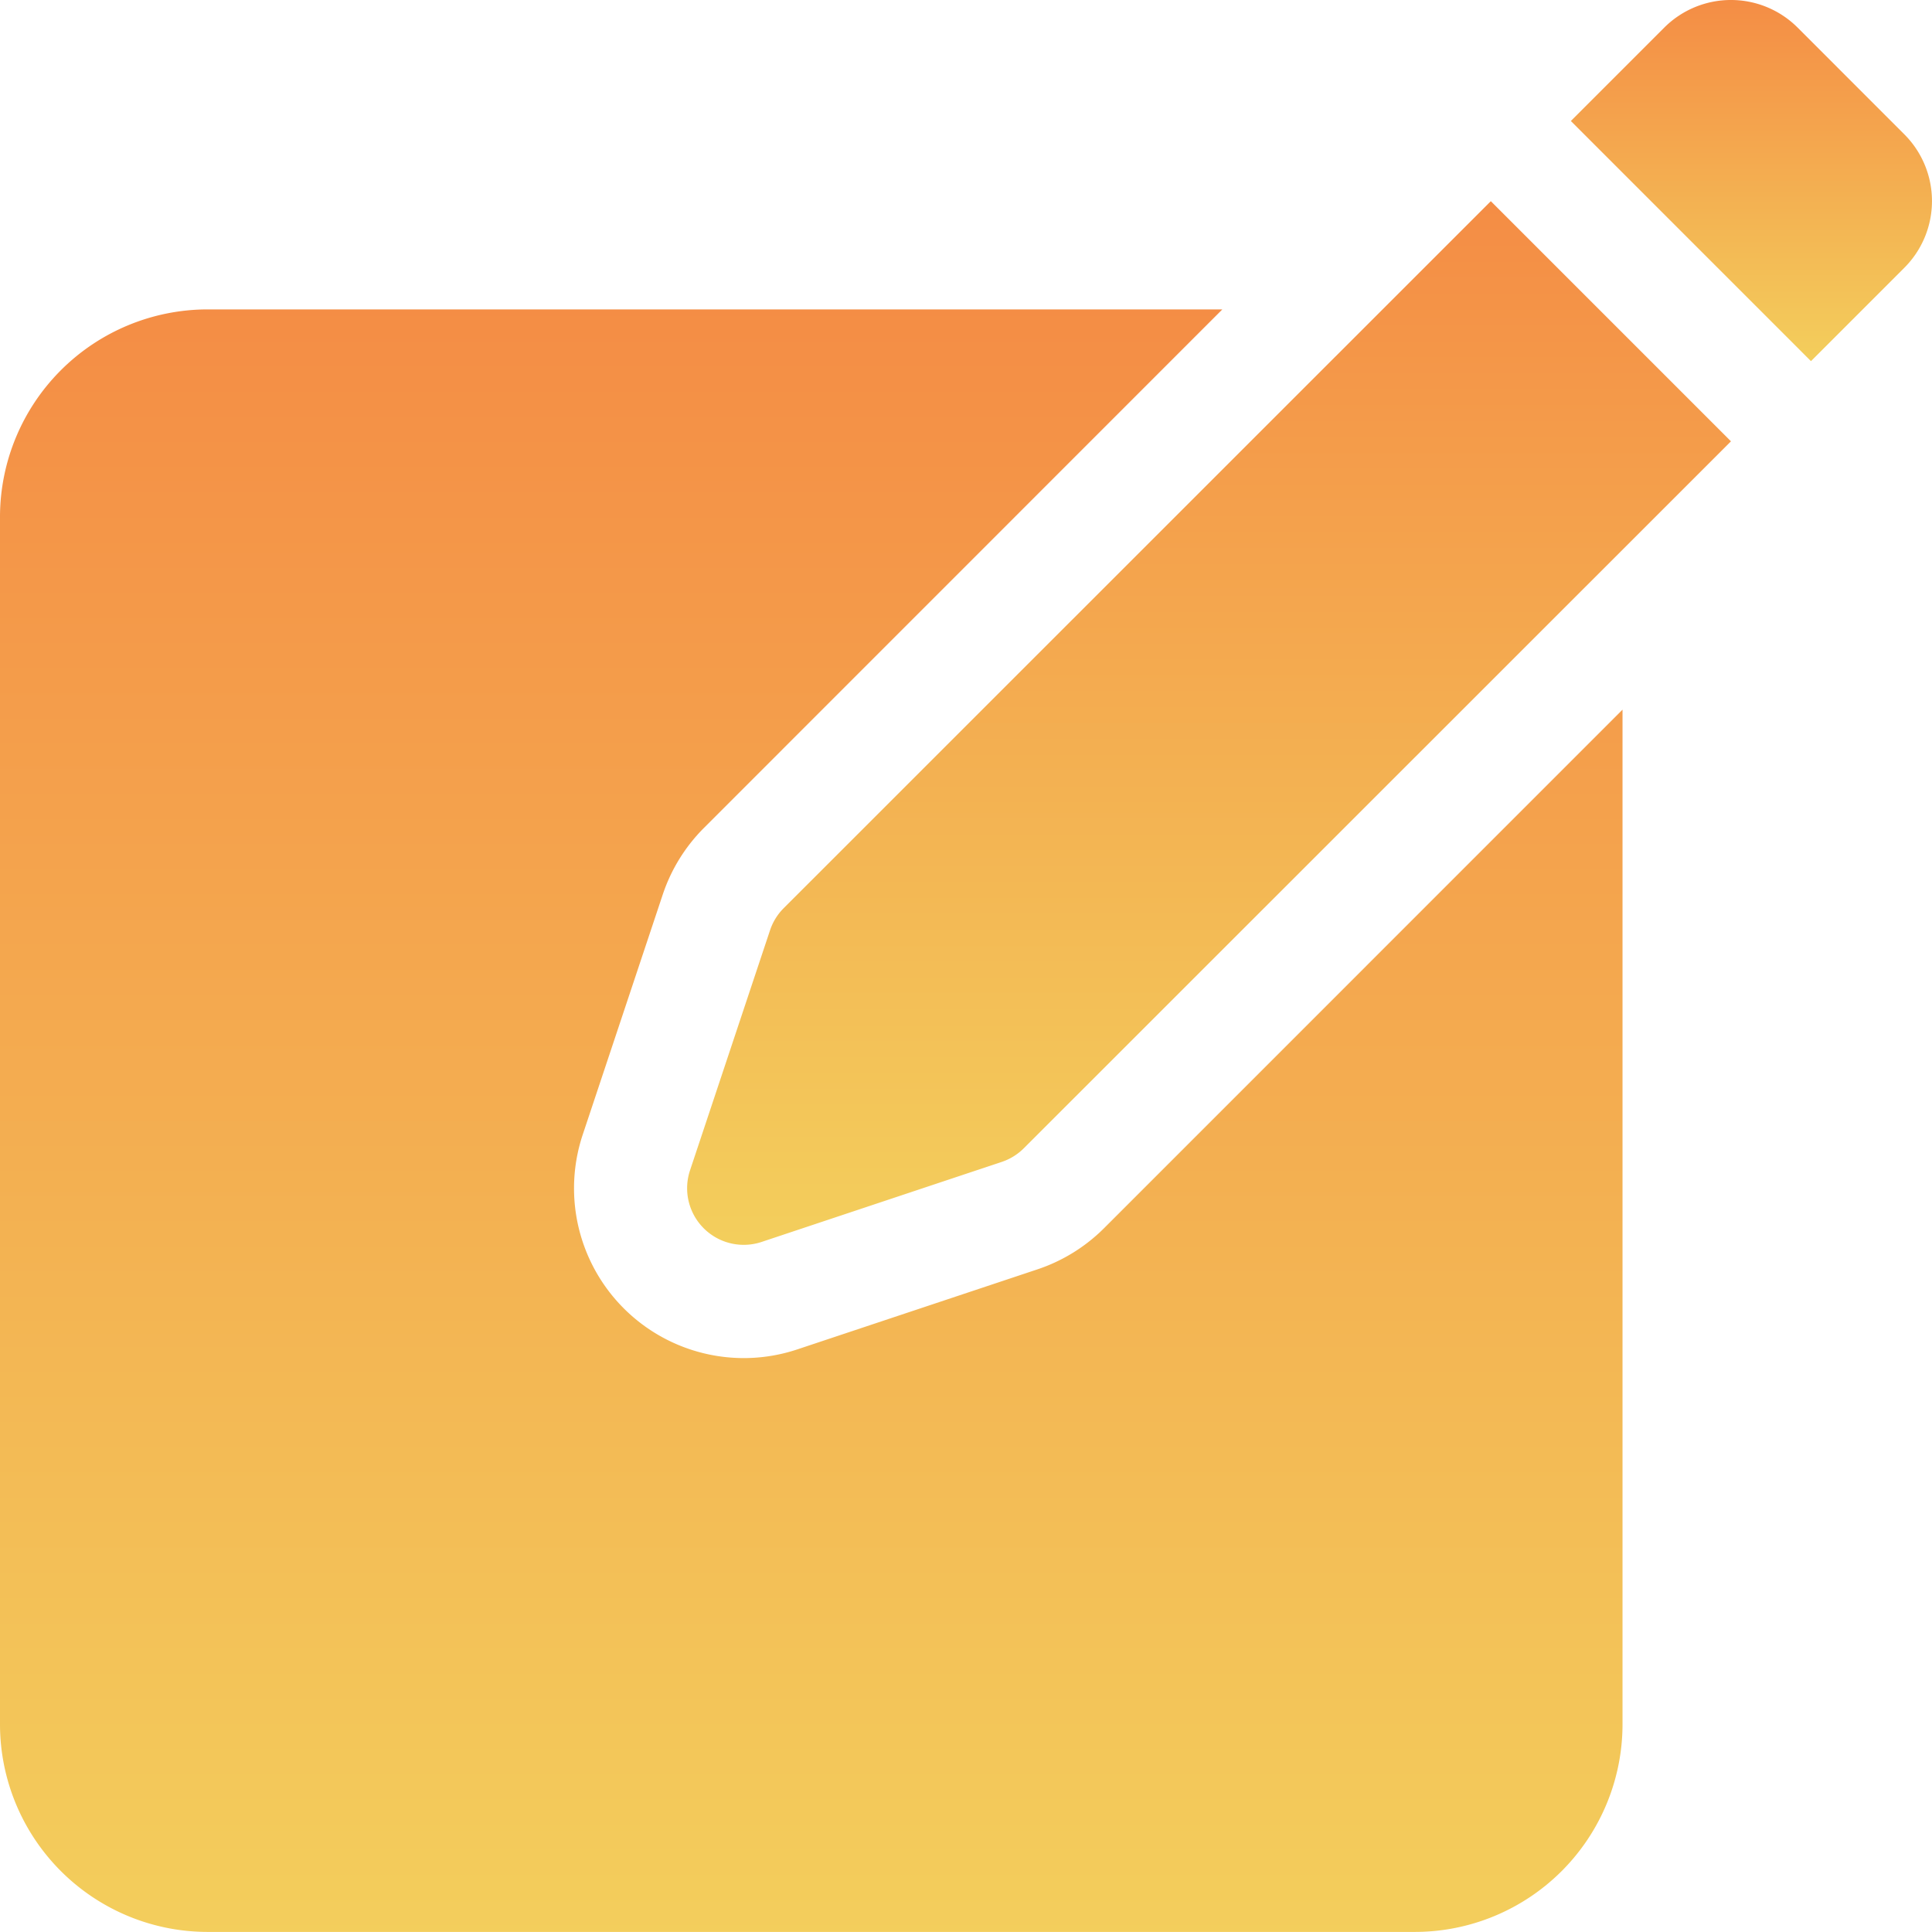
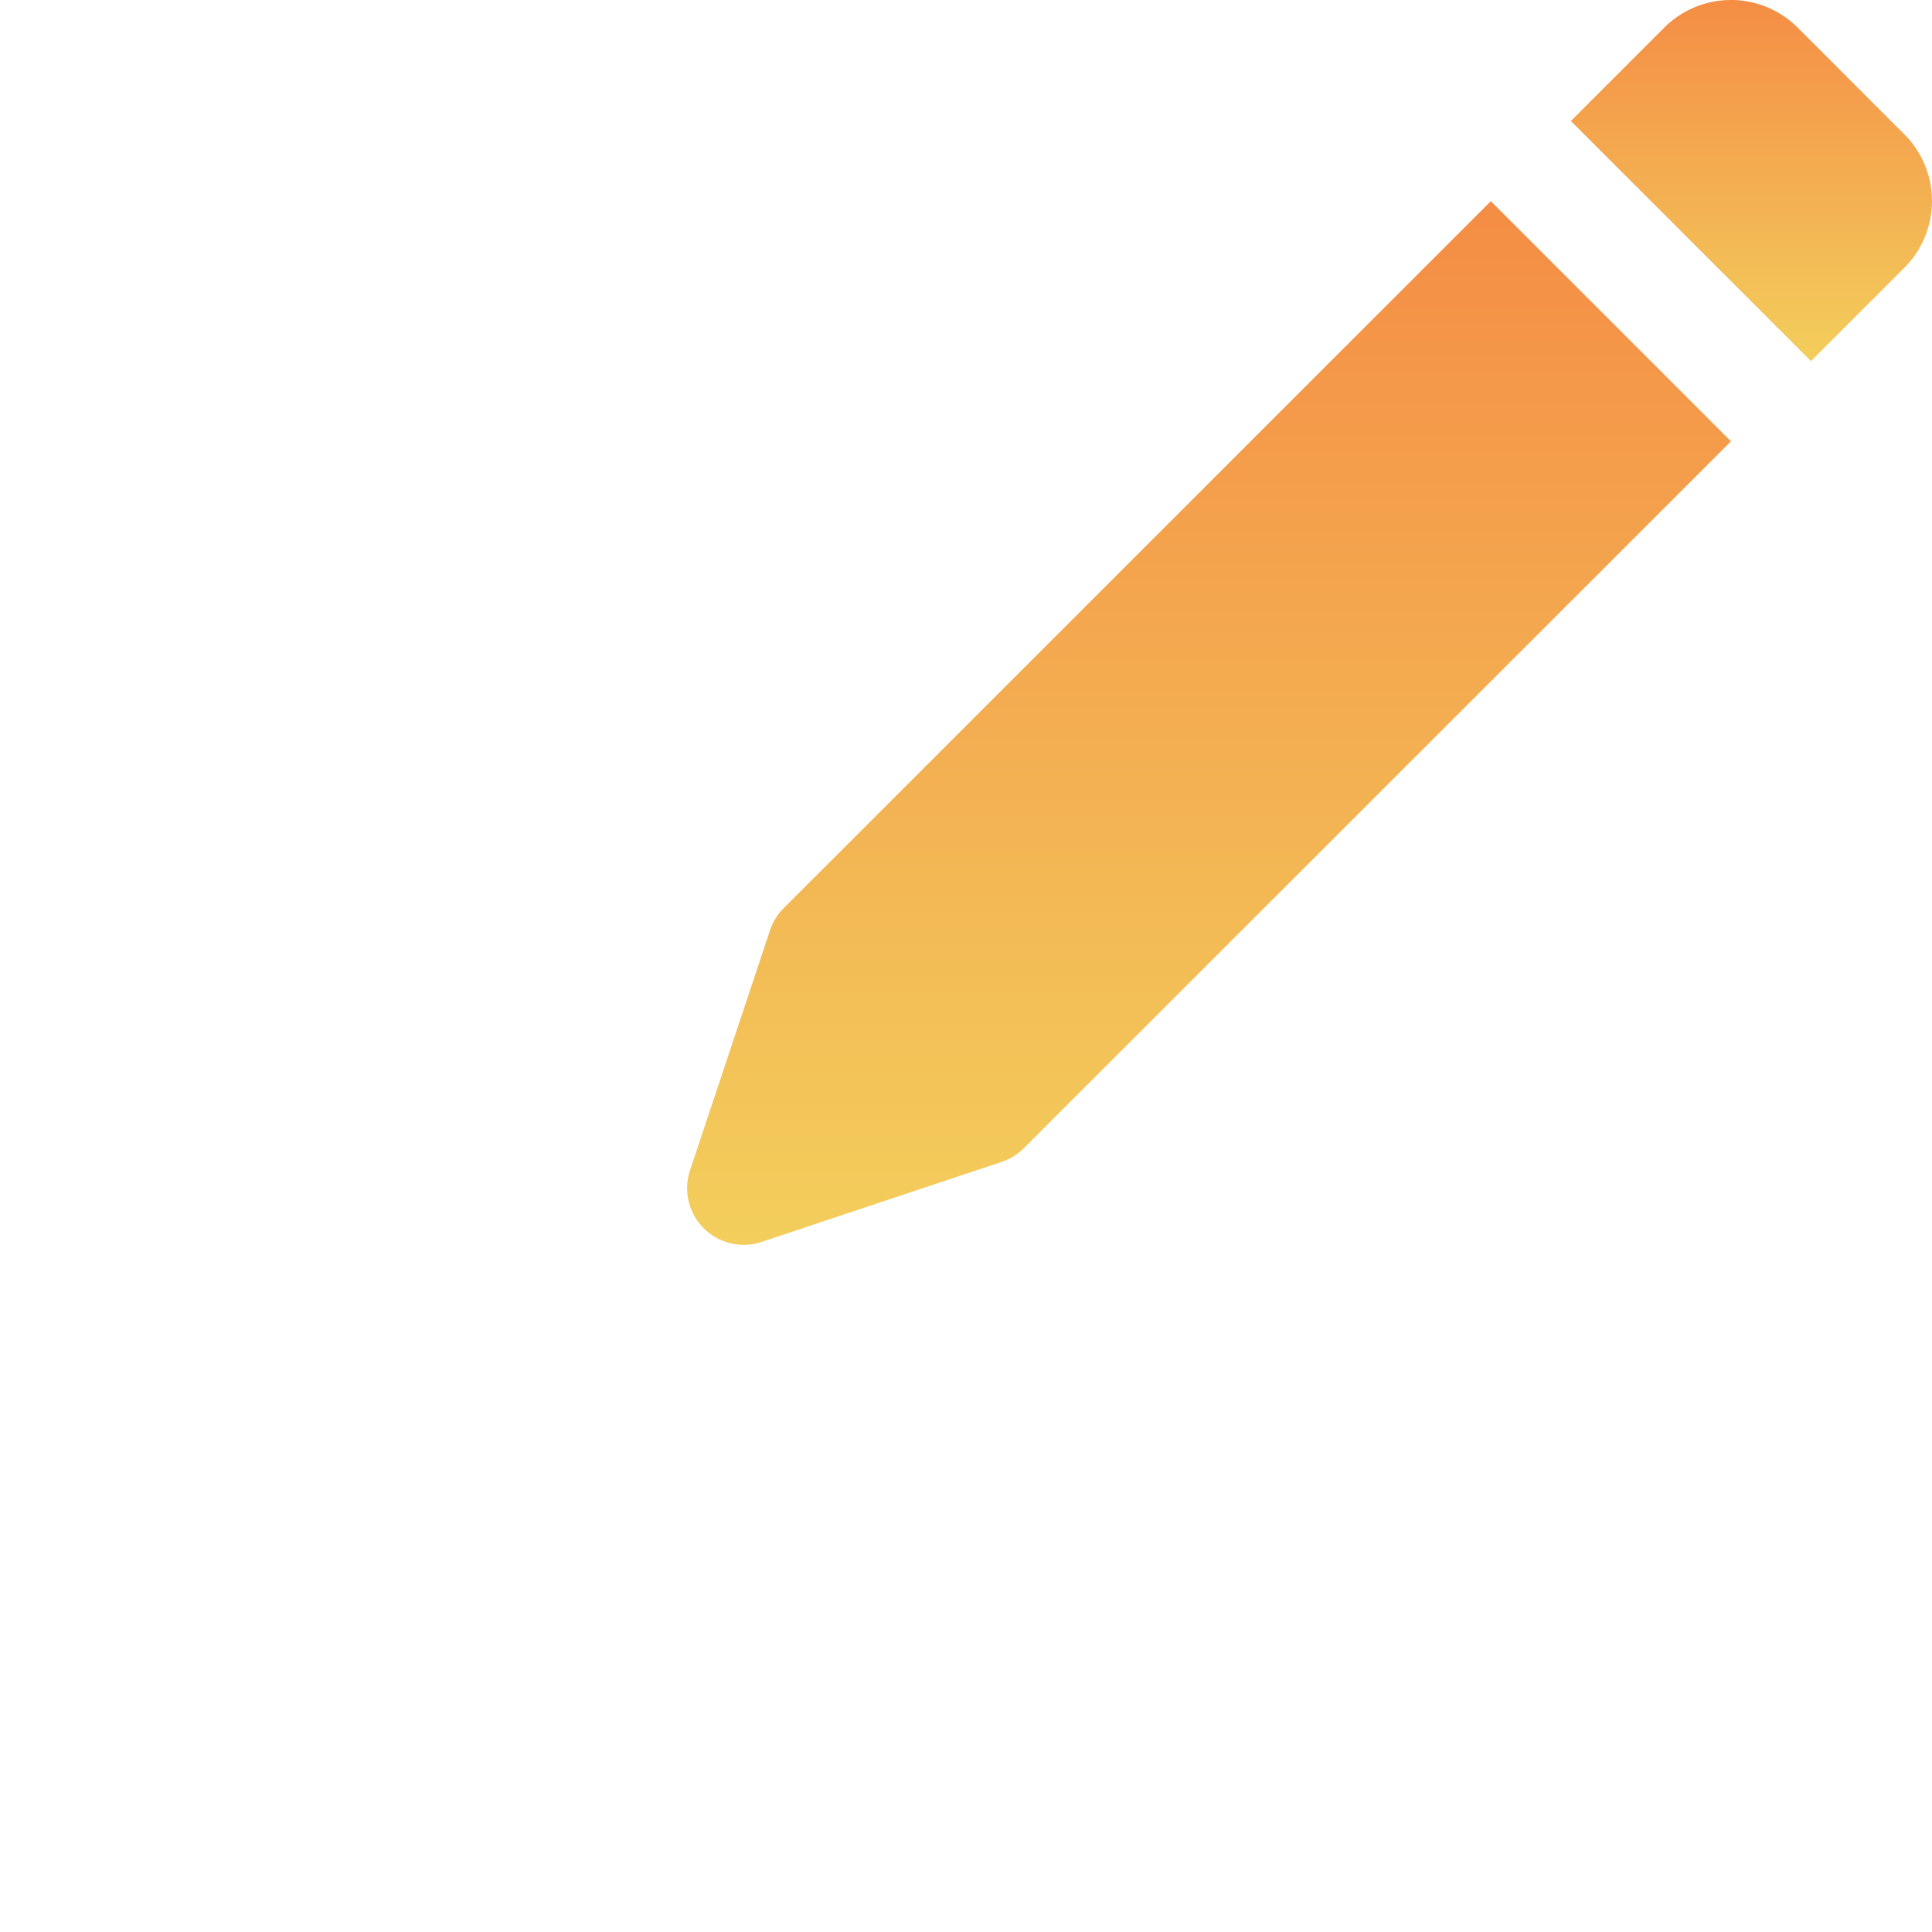
<svg xmlns="http://www.w3.org/2000/svg" width="54" height="54" viewBox="0 0 54 54">
  <defs>
    <linearGradient id="a" x1="0.5" x2="0.5" y2="1" gradientUnits="objectBoundingBox">
      <stop offset="0" stop-color="#f48d45" />
      <stop offset="1" stop-color="#f3ce5c" />
    </linearGradient>
    <clipPath id="e">
      <rect width="54" height="54" />
    </clipPath>
  </defs>
  <g id="d" clip-path="url(#e)">
    <g transform="translate(0 0)">
      <g transform="translate(0 8.648)">
-         <path d="M30.855,107.684A4.773,4.773,0,0,1,29,108.83l-6.712,2.237a4.736,4.736,0,0,1-1.5.244h0a4.746,4.746,0,0,1-4.5-6.247l2.237-6.712A4.768,4.768,0,0,1,19.668,96.5L34.165,82H5.8A5.807,5.807,0,0,0,0,87.8v33.75a5.807,5.807,0,0,0,5.8,5.8h33.75a5.807,5.807,0,0,0,5.8-5.8V93.187Z" transform="translate(0 -82)" fill="url(#a)" />
-       </g>
+         </g>
      <path d="M184.786,73.048a1.581,1.581,0,0,0-.382.618l-2.237,6.712a1.582,1.582,0,0,0,2,2l6.712-2.237a1.581,1.581,0,0,0,.618-.382L211.262,60l-6.712-6.712Z" transform="translate(-162.881 -47.665)" fill="url(#a)" />
      <path d="M422.628.772a2.637,2.637,0,0,0-3.729,0l-2.61,2.61L423,10.094l2.61-2.61a2.637,2.637,0,0,0,0-3.729Z" transform="translate(-372.383)" fill="url(#a)" />
    </g>
  </g>
</svg>